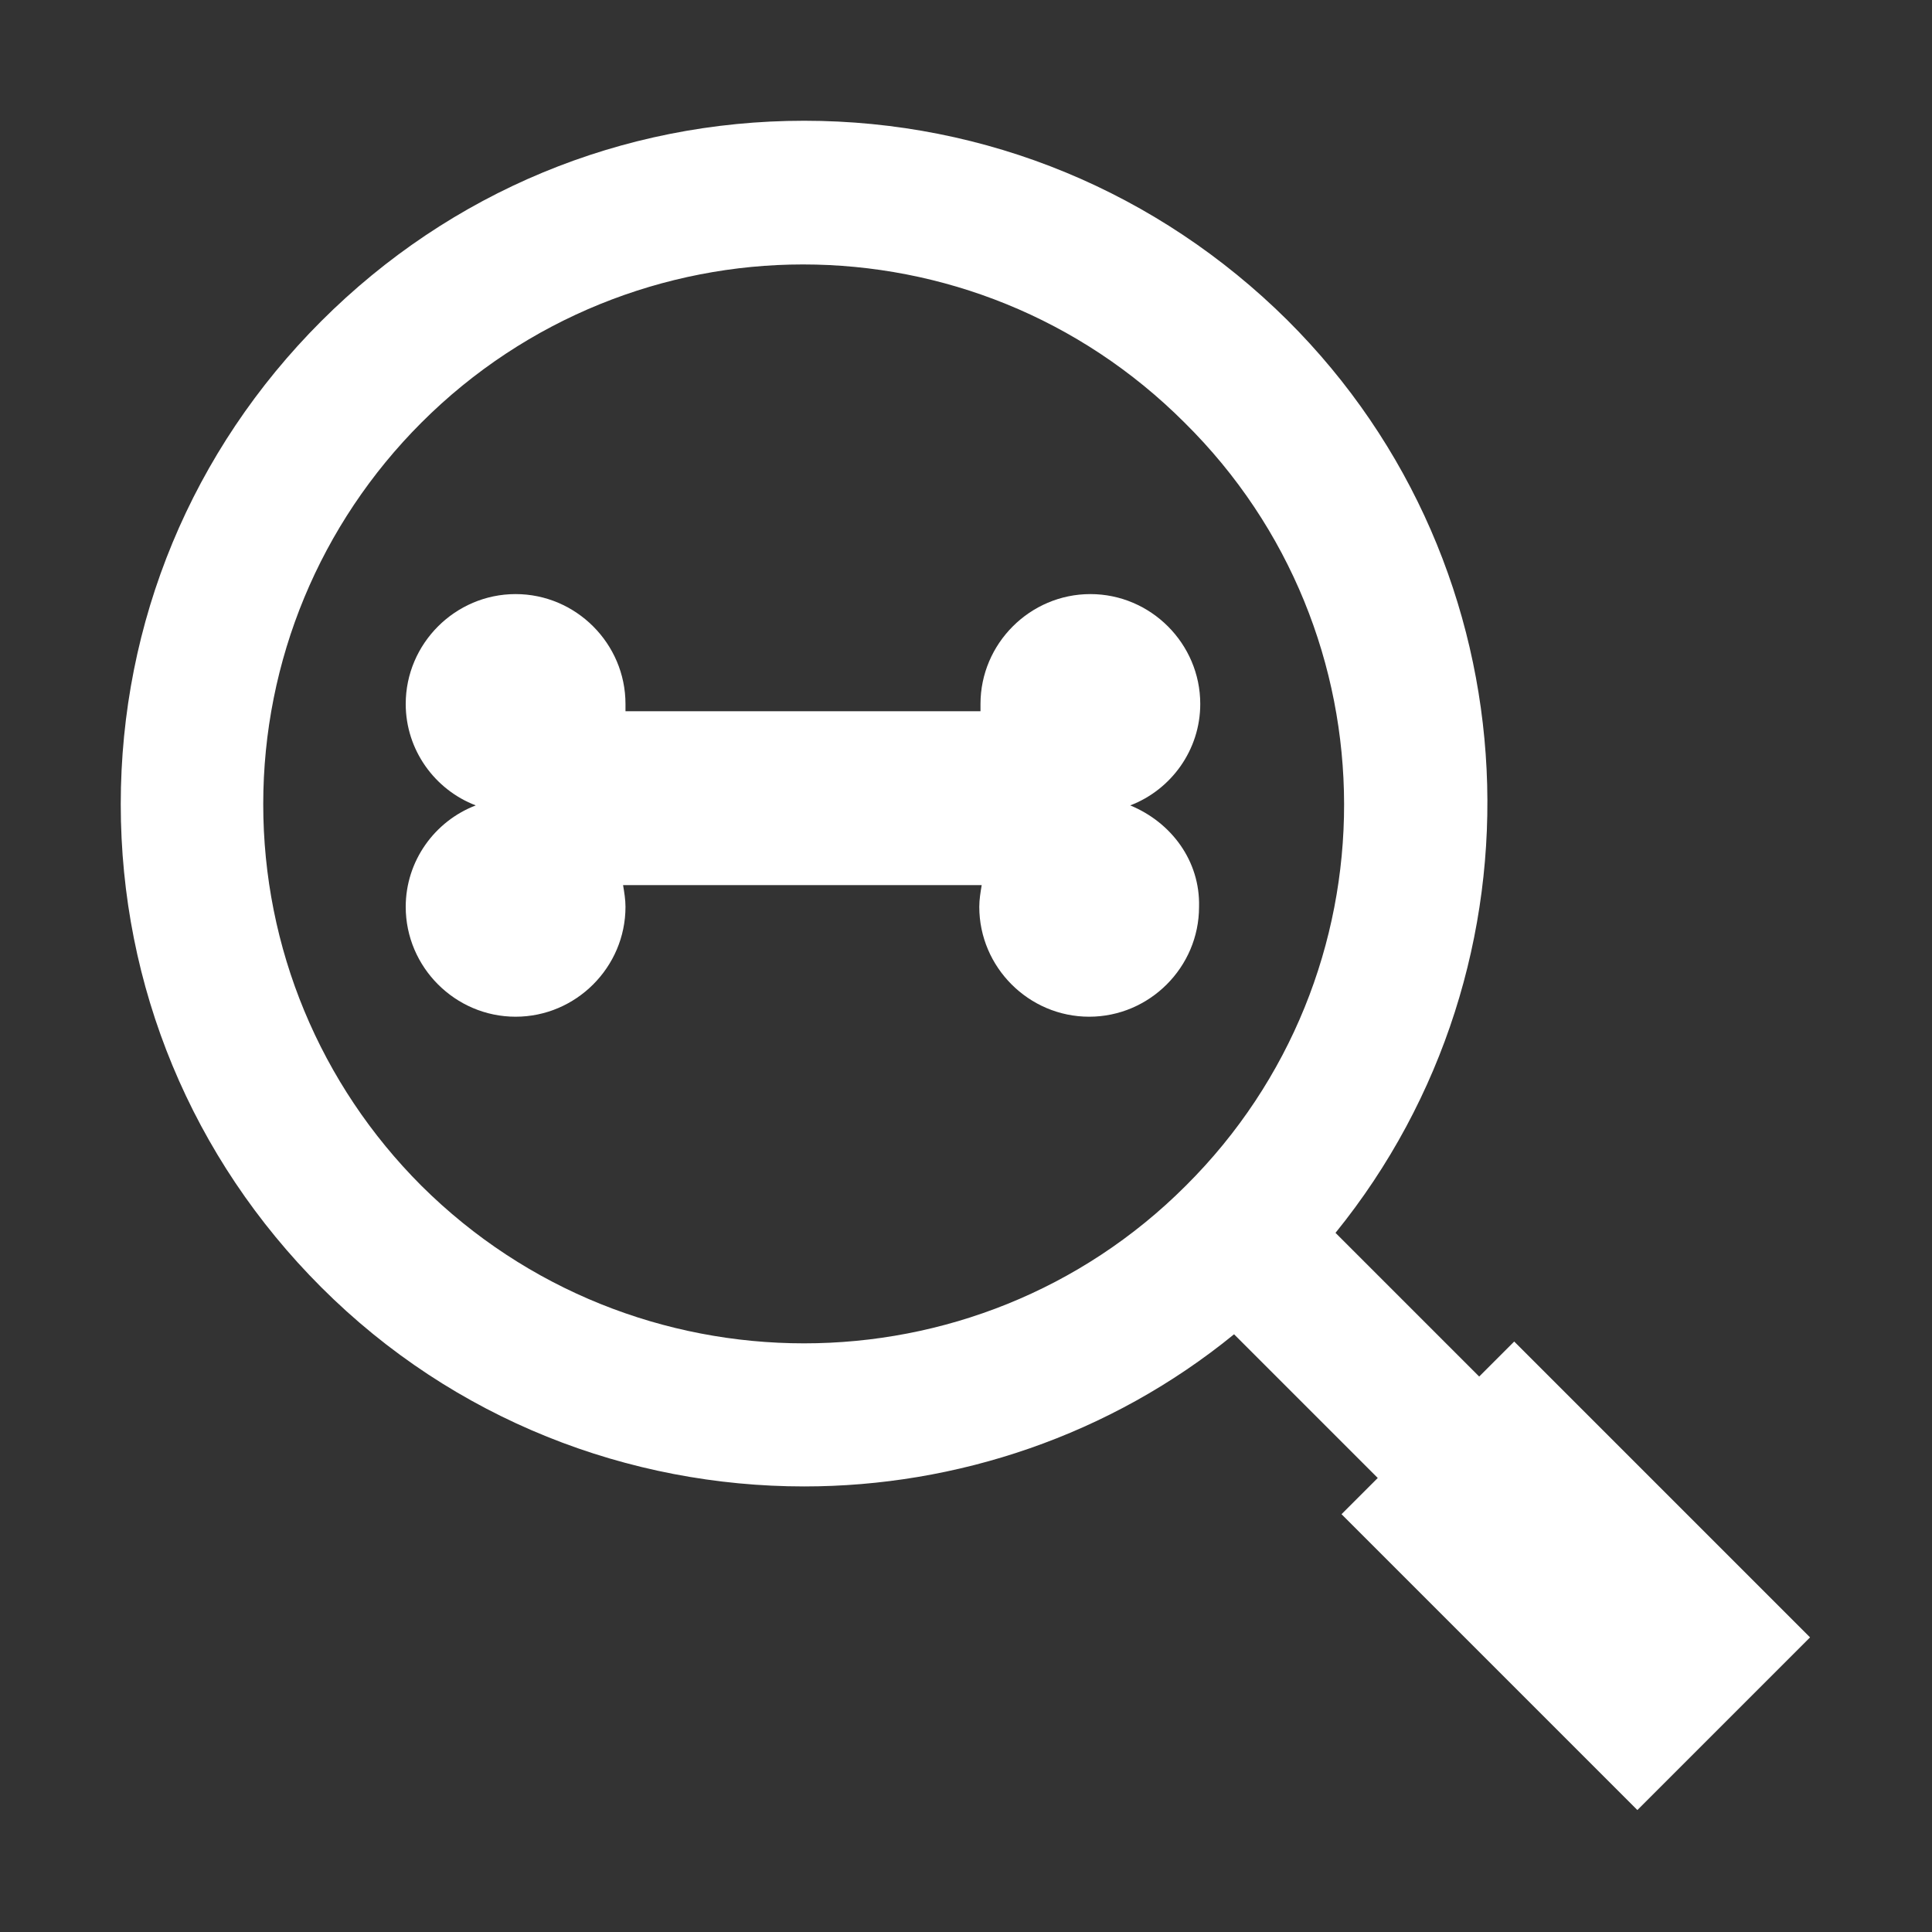
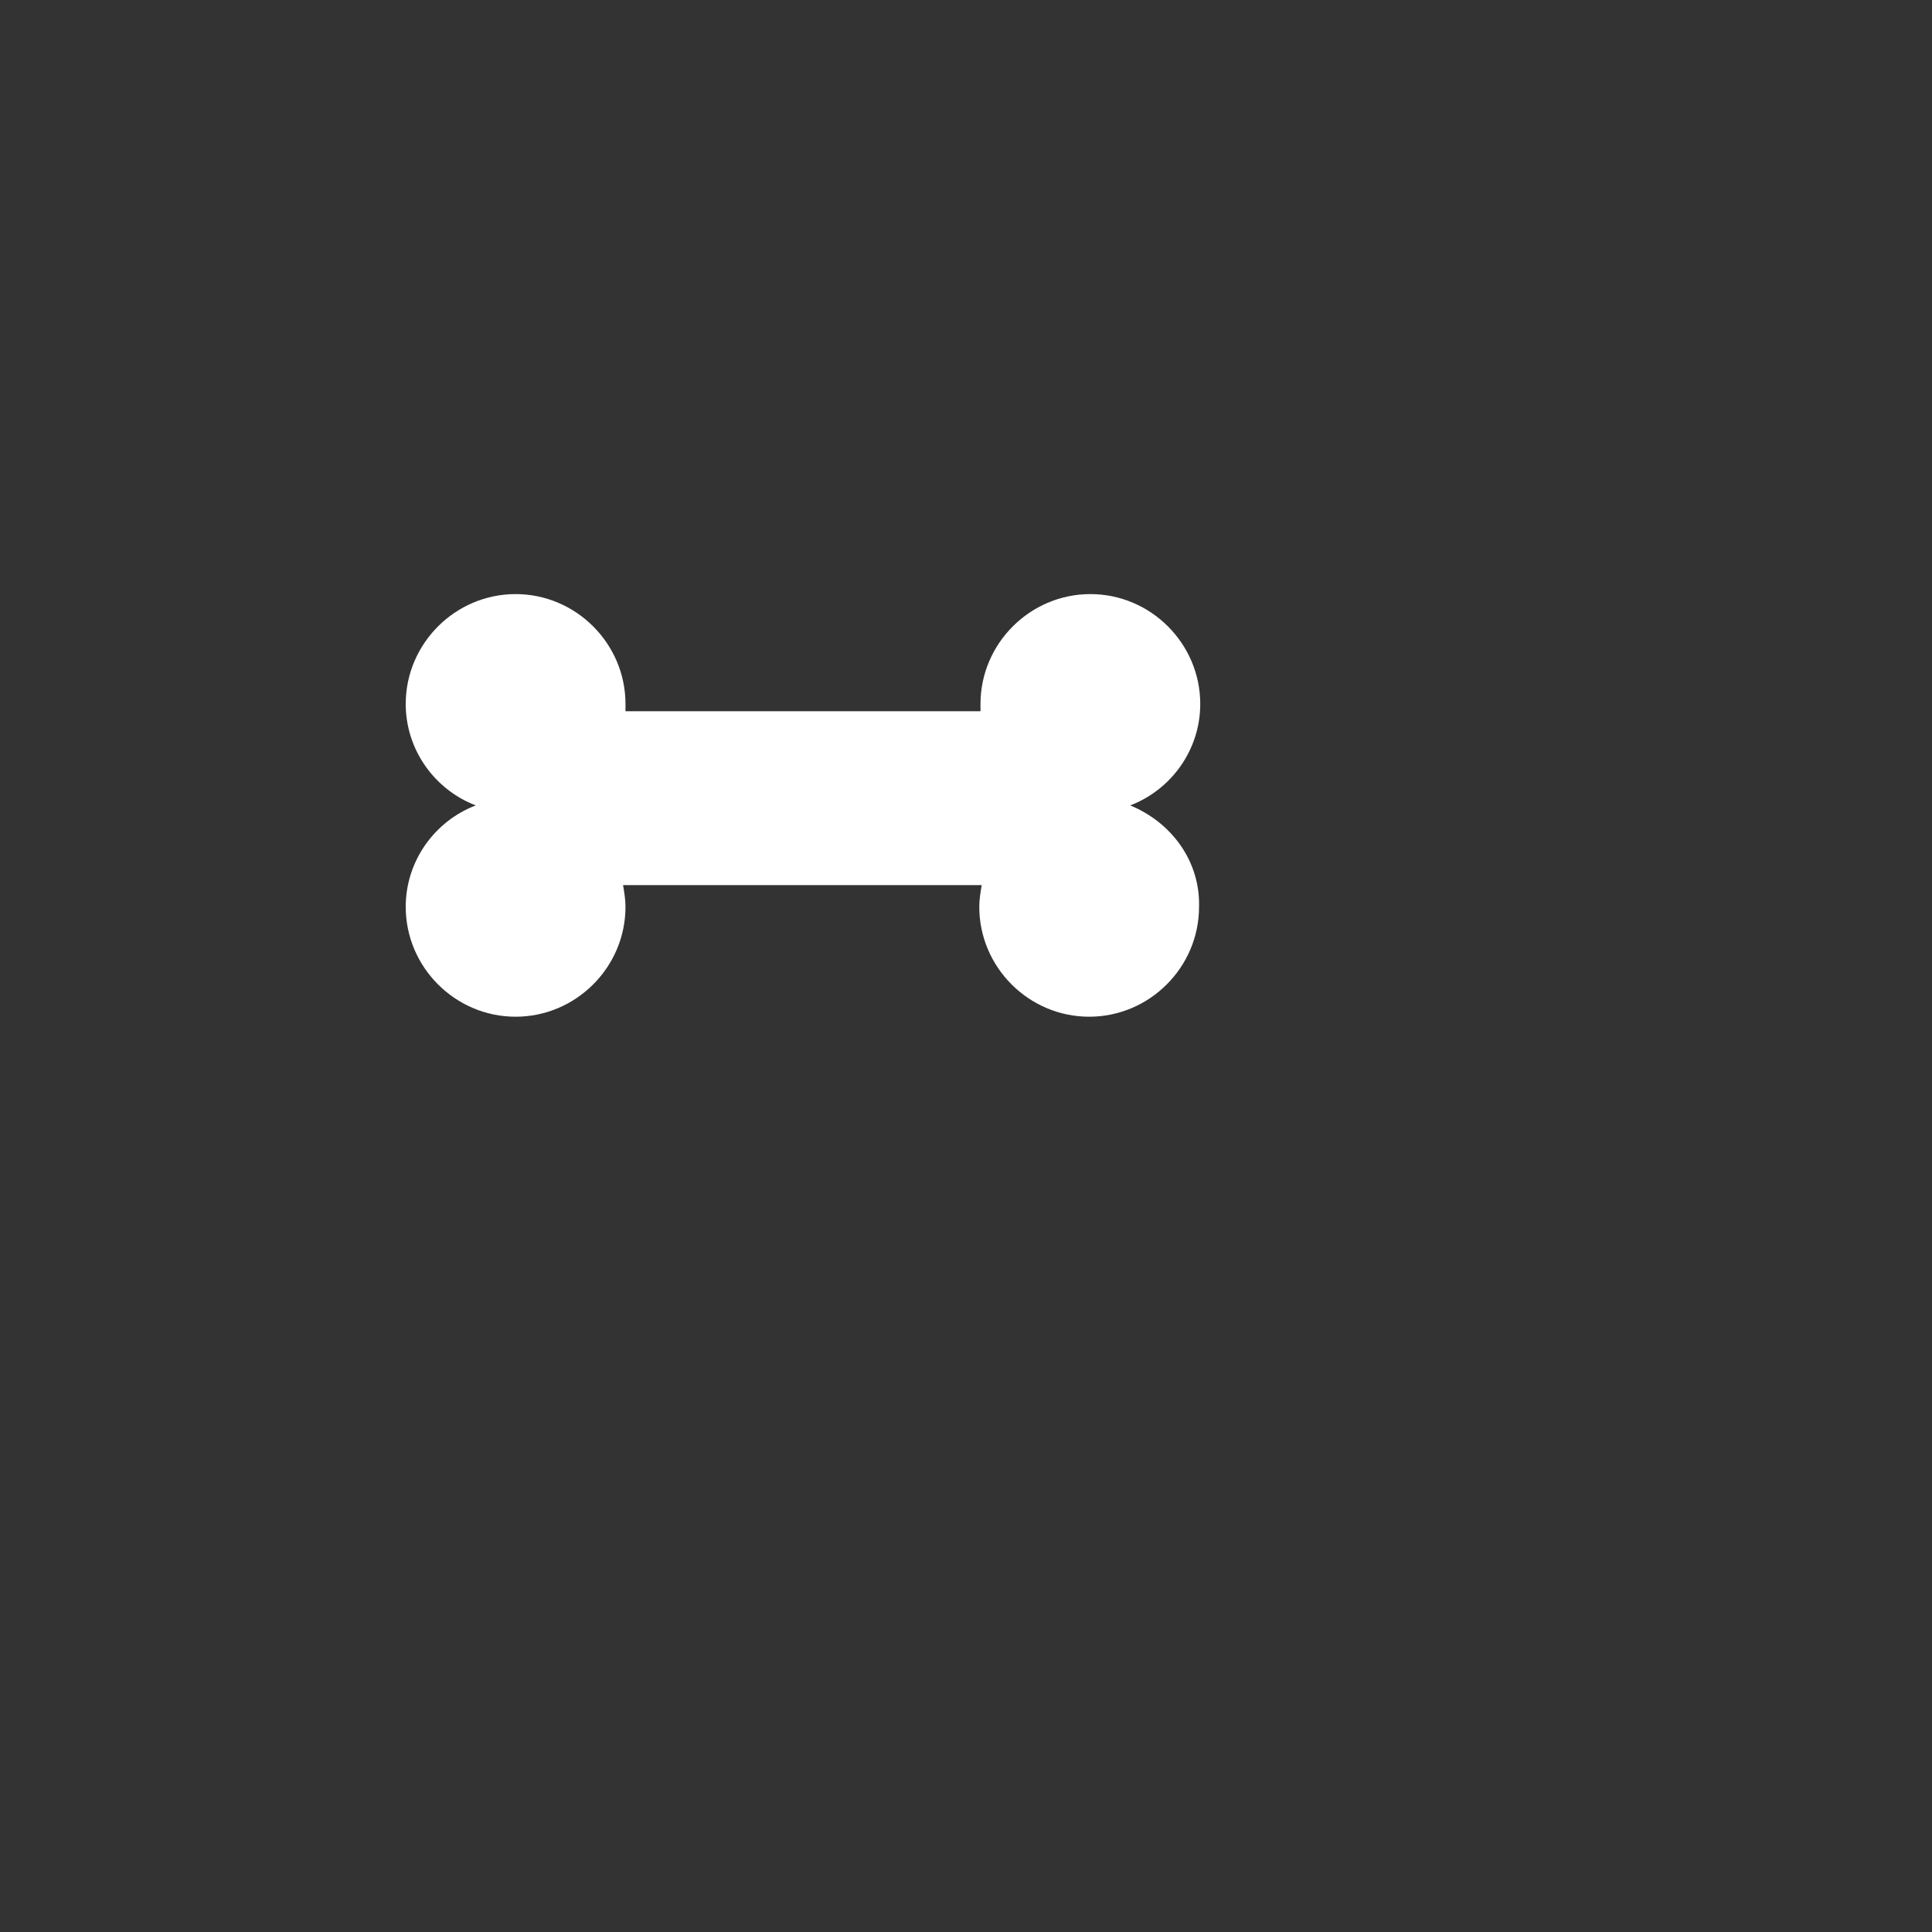
<svg xmlns="http://www.w3.org/2000/svg" xmlns:ns1="http://www.bohemiancoding.com/sketch/ns" width="160px" height="160px" viewBox="0 0 160 160" version="1.1">
  <rect x="0" y="0" width="160" height="160" fill="#333333" stroke="none" />
  <title>Slice 1 Copy 4</title>
  <desc>Created with Sketch.</desc>
  <defs />
  <g id="Page-1" stroke="none" stroke-width="1" fill="none" fill-rule="evenodd" ns1:type="MSPage">
    <g id="Paleontology-&amp;-Anthropology-White" ns1:type="MSLayerGroup" transform="translate(10, 10)" fill="#FFFFFF">
      <g id="Group" ns1:type="MSShapeGroup">
        <path d="M83.6,56.7 C87,55.4 89.4,52.1 89.4,48.3 C89.4,43.3 85.3,39.2 80.3,39.2 C75.3,39.2 71.2,43.3 71.2,48.3 L71.2,48.9 L41.8,48.9 L41.8,48.3 C41.8,43.3 37.7,39.2 32.7,39.2 C27.7,39.2 23.6,43.3 23.6,48.3 C23.6,52.1 26,55.4 29.4,56.7 C26,58 23.6,61.3 23.6,65.1 C23.6,70.1 27.7,74.2 32.7,74.2 C37.7,74.2 41.8,70.1 41.8,65.1 C41.8,64.5 41.7,63.9 41.6,63.3 L71.3,63.3 C71.2,63.9 71.1,64.5 71.1,65.1 C71.1,70.1 75.2,74.2 80.2,74.2 C85.2,74.2 89.3,70.1 89.3,65.1 C89.4,61.3 87,58.1 83.6,56.7 L83.6,56.7 Z" id="Shape" />
-         <path d="M120.6,106.3 L120.6,106.3 L115.4,101.1 L112.3,104.2 L112.5,104 L100.6,92.1 C118.6,69.9 117.3,37.1 96.6,16.5 C85.9,5.9 71.7,0 56.6,0 L56.6,0 C41.5,0 27.3,5.9 16.6,16.6 C5.9,27.3 0,41.5 0,56.6 C0,71.7 5.9,85.9 16.6,96.6 C27.6,107.6 42.1,113.1 56.6,113.1 C69.2,113.1 81.9,108.9 92.2,100.5 L104.1,112.4 L101.1,115.4 L112.4,126.7 L125.6,139.9 L139.9,125.6 L120.6,106.3 L120.6,106.3 Z M88.2,88.2 C70.8,105.6 42.4,105.6 24.9,88.2 C16.5,79.8 11.8,68.5 11.8,56.6 C11.8,44.7 16.5,33.4 24.9,25 C33.6,16.3 45.1,11.9 56.5,11.9 C68,11.9 79.4,16.3 88.1,25 C105.7,42.4 105.7,70.8 88.2,88.2 L88.2,88.2 Z" id="Shape" />
      </g>
    </g>
  </g>
</svg>